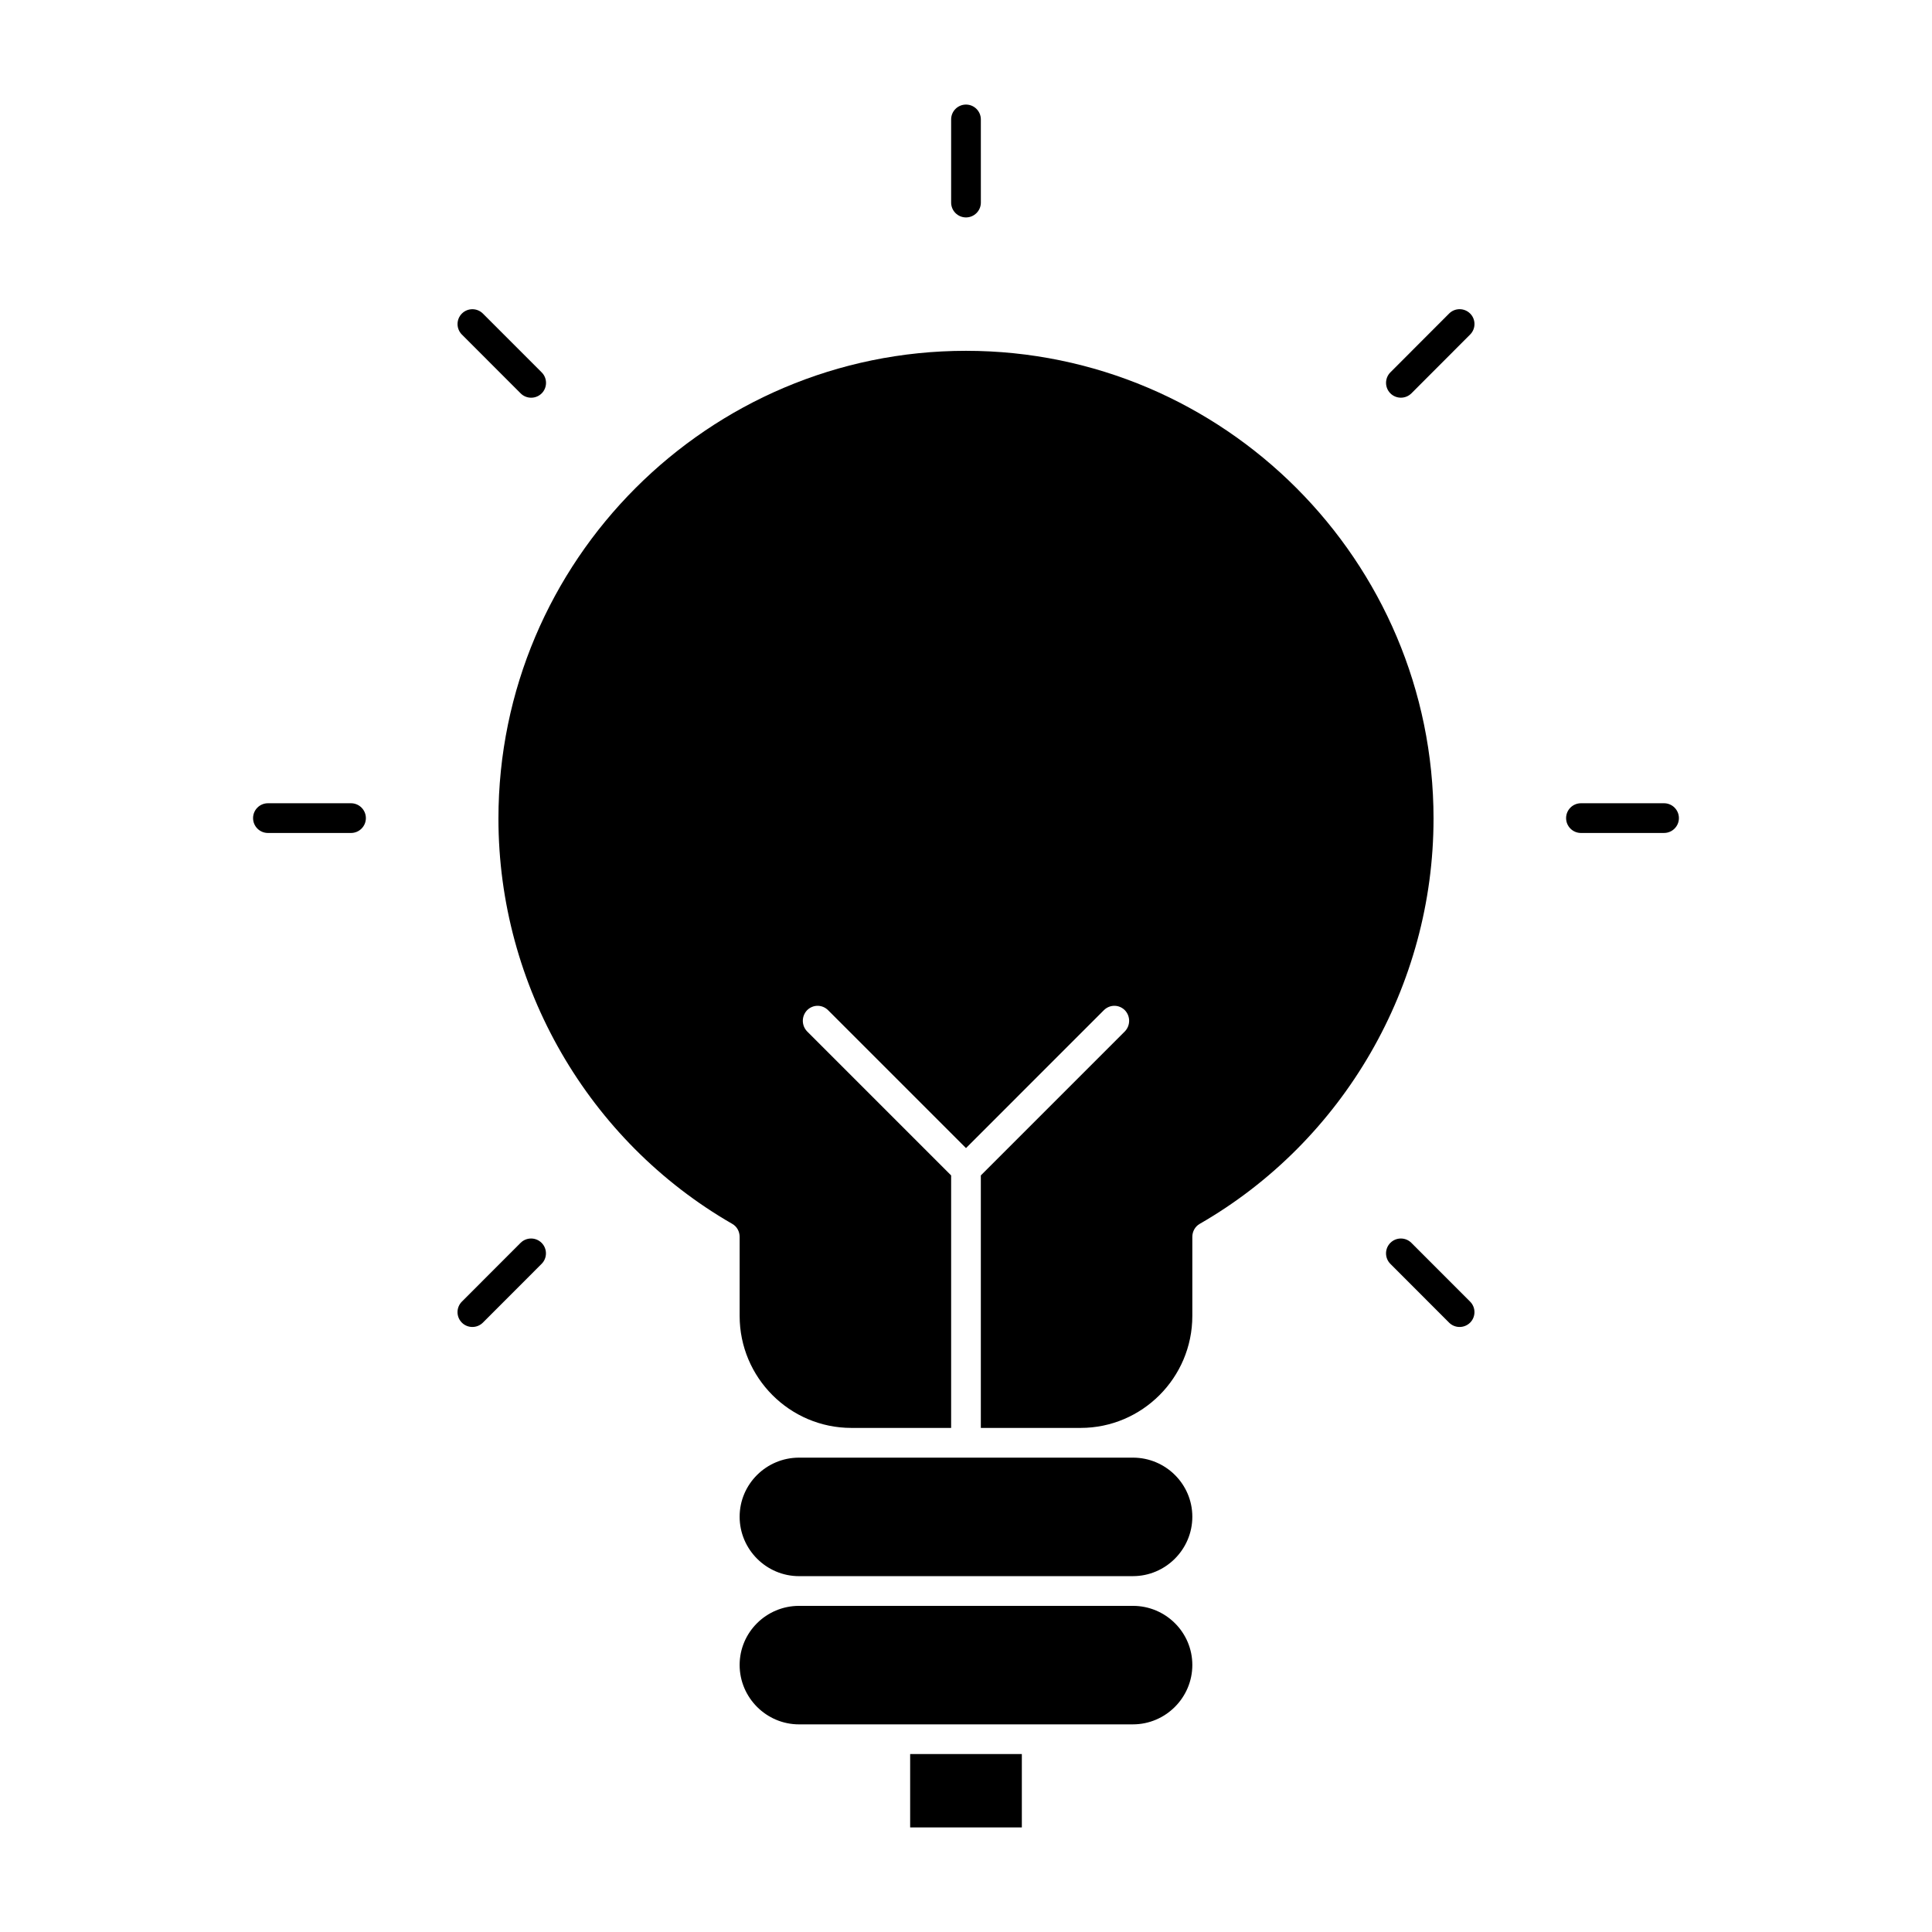
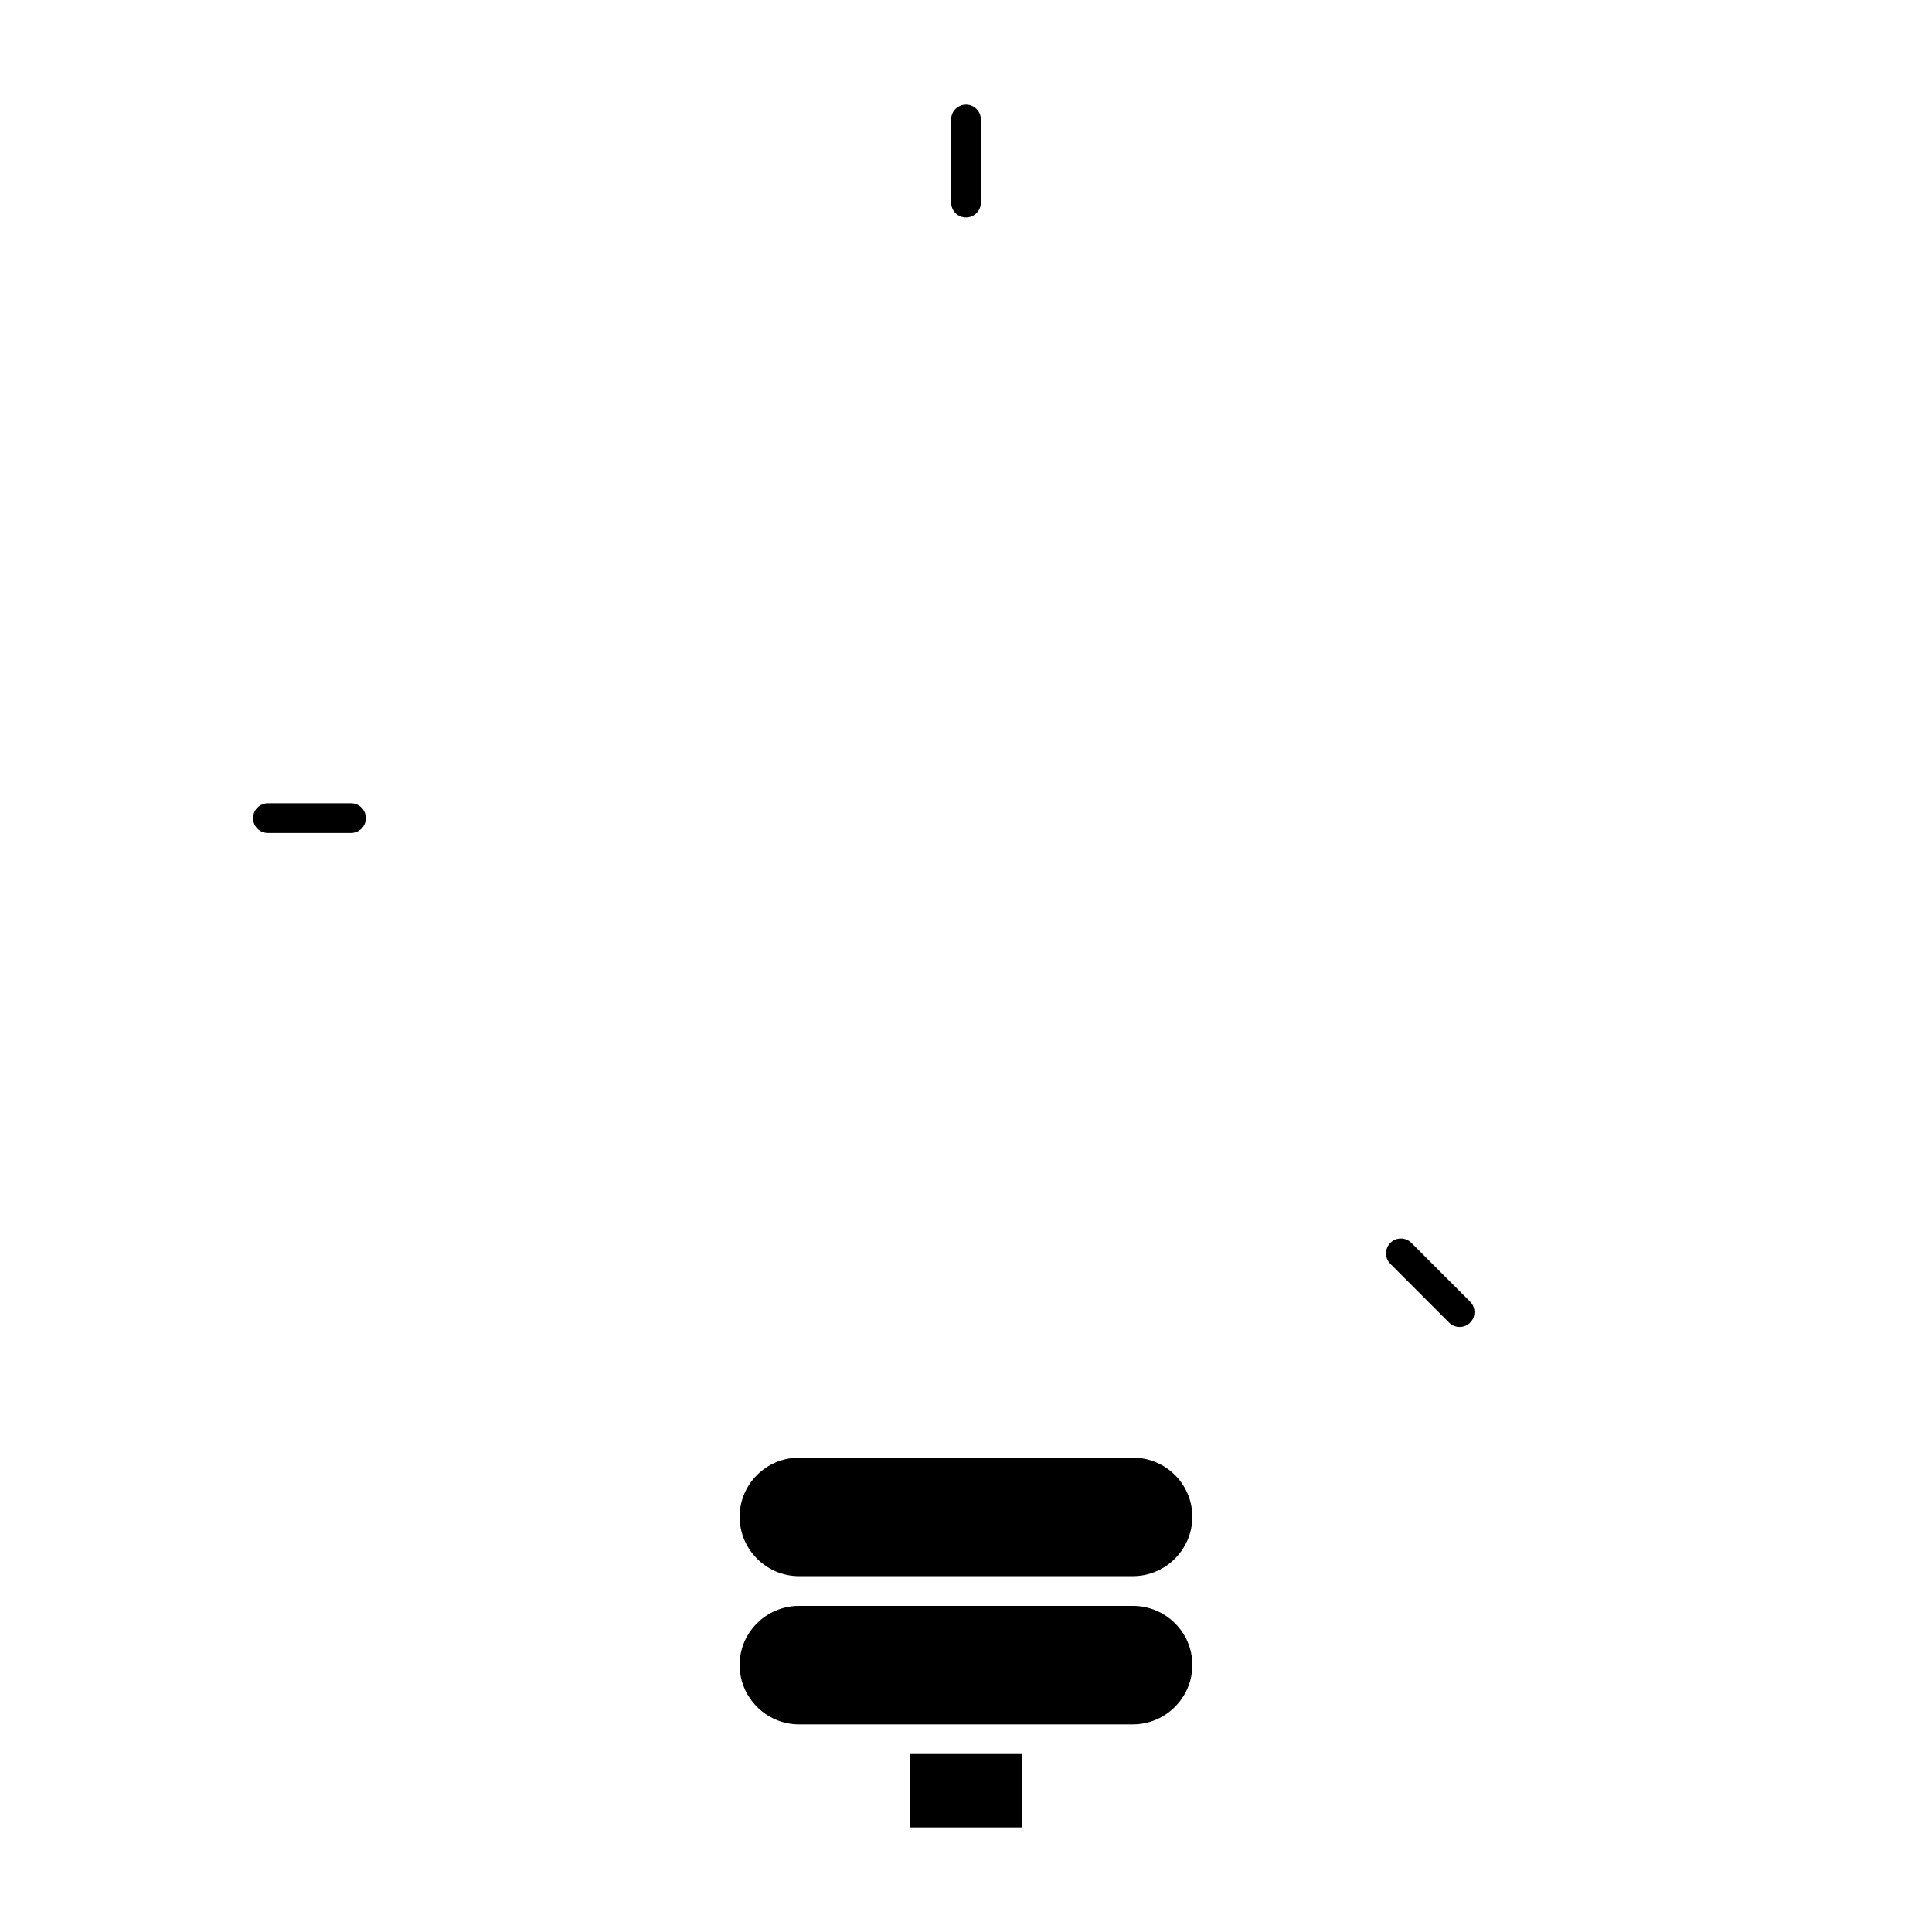
<svg xmlns="http://www.w3.org/2000/svg" fill="#000000" width="800px" height="800px" version="1.1" viewBox="144 144 512 512">
  <g>
    <path d="m385.2 608.84h29.598v19.445h-29.598z" />
    <path d="m459.98 585.23c0 8.66-7.086 15.742-15.742 15.742l-88.484 0.004c-8.66 0-15.742-7.086-15.742-15.742 0-8.668 7.086-15.664 15.742-15.664h88.48c8.66-0.004 15.746 7 15.746 15.66z" />
    <path d="m459.98 545.95c0 8.66-7.086 15.742-15.742 15.742l-88.484 0.004c-8.66 0-15.742-7.086-15.742-15.742 0-8.66 7.086-15.664 15.742-15.664h88.48c8.66-0.004 15.746 7 15.746 15.66z" />
-     <path d="m523.9 360.95c0 44.242-23.781 85.41-61.953 107.38-1.258 0.707-1.969 2.055-1.969 3.465v20.941c0 16.375-13.305 29.676-29.598 29.676h-26.449v-66.914l38.18-38.18c1.496-1.574 1.496-4.016 0-5.59-1.566-1.574-4.016-1.574-5.59 0l-36.523 36.527-36.527-36.527c-1.574-1.574-4.023-1.574-5.59 0-1.496 1.574-1.496 4.016 0 5.59l38.18 38.18v66.914h-26.449c-16.289 0-29.598-13.297-29.598-29.676v-20.941c0-1.418-0.707-2.762-1.969-3.465-38.18-21.965-61.953-63.133-61.953-107.38 0-68.328 55.586-123.98 123.91-123.98s123.9 55.656 123.9 123.98z" />
    <path d="m400 201.62c2.172 0 3.938-1.762 3.938-3.938l-0.004-22.035c0-2.172-1.762-3.934-3.934-3.934s-3.938 1.762-3.938 3.938v22.035c0 2.168 1.762 3.934 3.938 3.934z" />
-     <path d="m528.03 227.09-15.562 15.586c-1.535 1.535-1.535 4.039 0 5.566 0.77 0.77 1.777 1.148 2.785 1.148s2.016-0.387 2.785-1.148l15.562-15.586c1.535-1.535 1.535-4.039 0-5.566-1.547-1.535-4.035-1.535-5.57 0z" />
-     <path d="m584.99 356.87h-22.02c-2.172 0-3.938 1.762-3.938 3.938 0 2.172 1.762 3.938 3.938 3.938l22.02-0.004c2.172 0 3.938-1.762 3.938-3.938-0.004-2.168-1.766-3.934-3.938-3.934z" />
    <path d="m518.03 473.37c-1.535-1.535-4.031-1.535-5.566 0-1.535 1.535-1.535 4.031 0 5.566l15.562 15.578c0.77 0.77 1.777 1.148 2.785 1.148s2.016-0.387 2.785-1.148c1.535-1.535 1.535-4.031 0-5.566z" />
-     <path d="m281.96 473.37-15.562 15.578c-1.535 1.535-1.535 4.031 0 5.566 0.77 0.77 1.777 1.148 2.785 1.148s2.016-0.387 2.785-1.148l15.562-15.578c1.535-1.535 1.535-4.031 0-5.566-1.531-1.535-4.035-1.535-5.57 0z" />
    <path d="m237.02 356.87h-22.016c-2.172 0-3.938 1.762-3.938 3.938 0 2.172 1.762 3.938 3.938 3.938h22.02c2.172 0 3.938-1.762 3.938-3.938-0.004-2.172-1.77-3.938-3.941-3.938z" />
-     <path d="m281.98 248.25c0.77 0.77 1.777 1.148 2.785 1.148s2.016-0.387 2.785-1.148c1.535-1.535 1.535-4.031 0-5.566l-15.578-15.586c-1.535-1.535-4.031-1.535-5.566 0s-1.535 4.031 0 5.566z" />
  </g>
</svg>